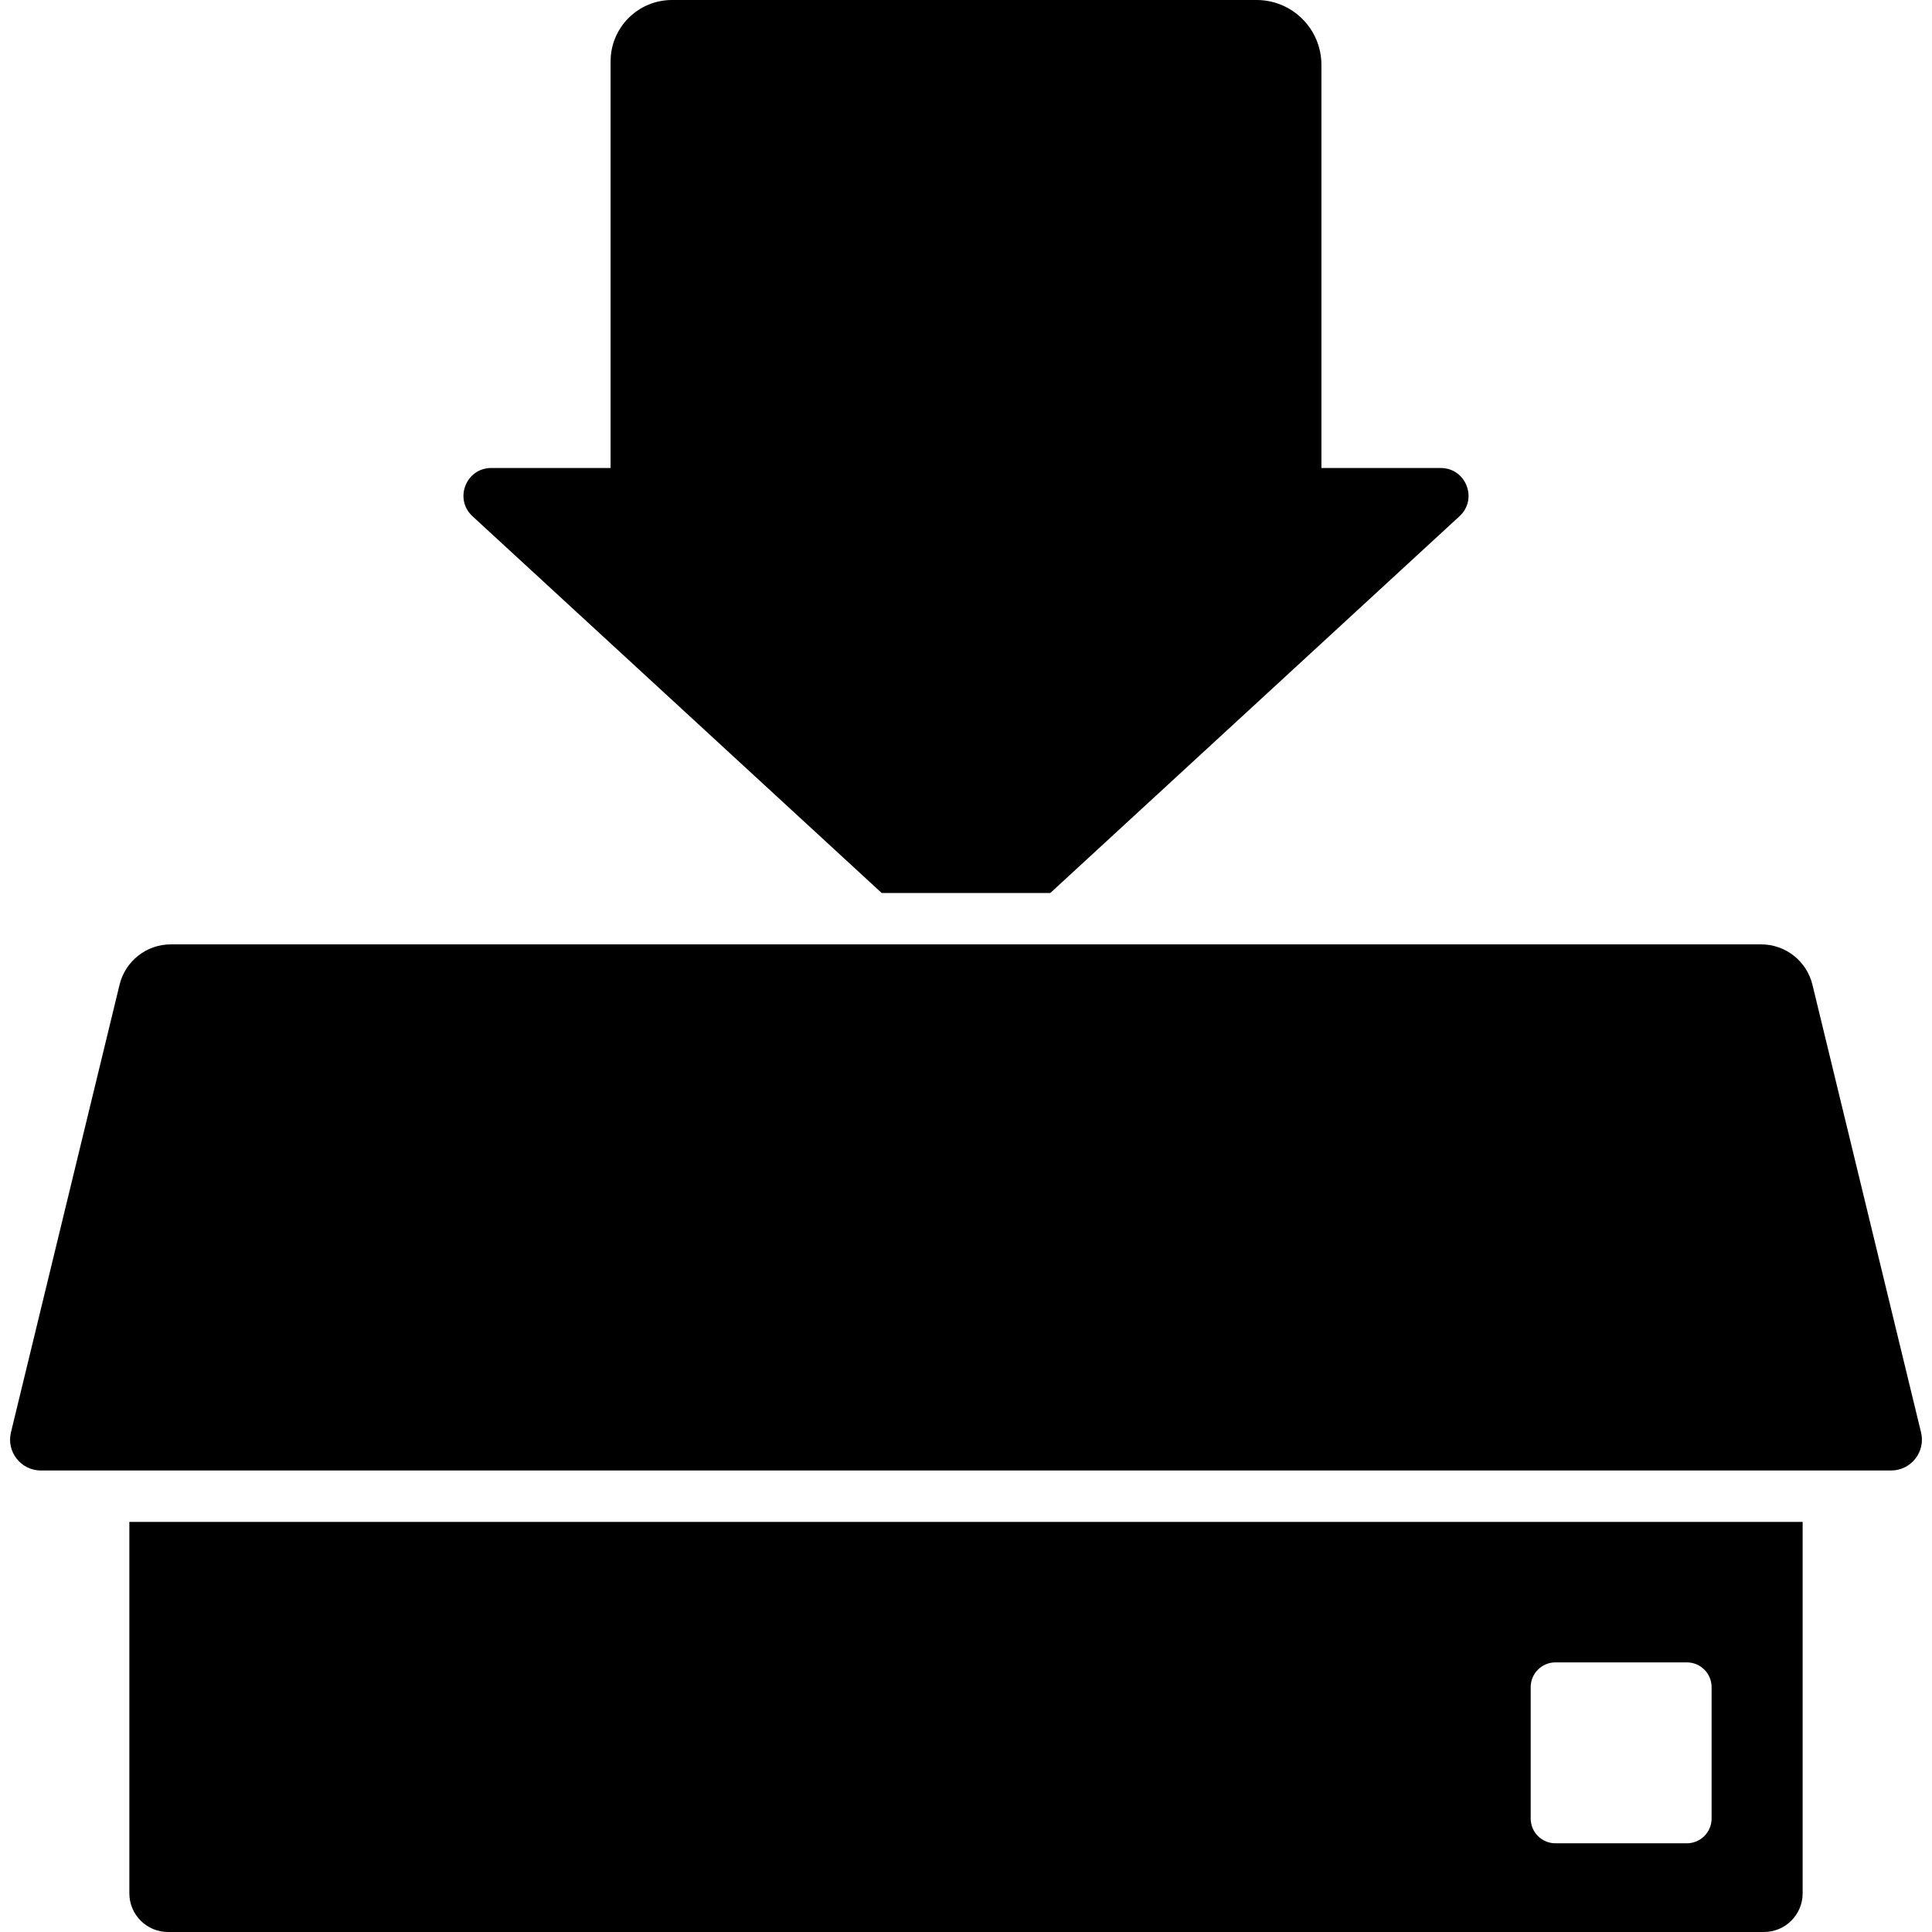
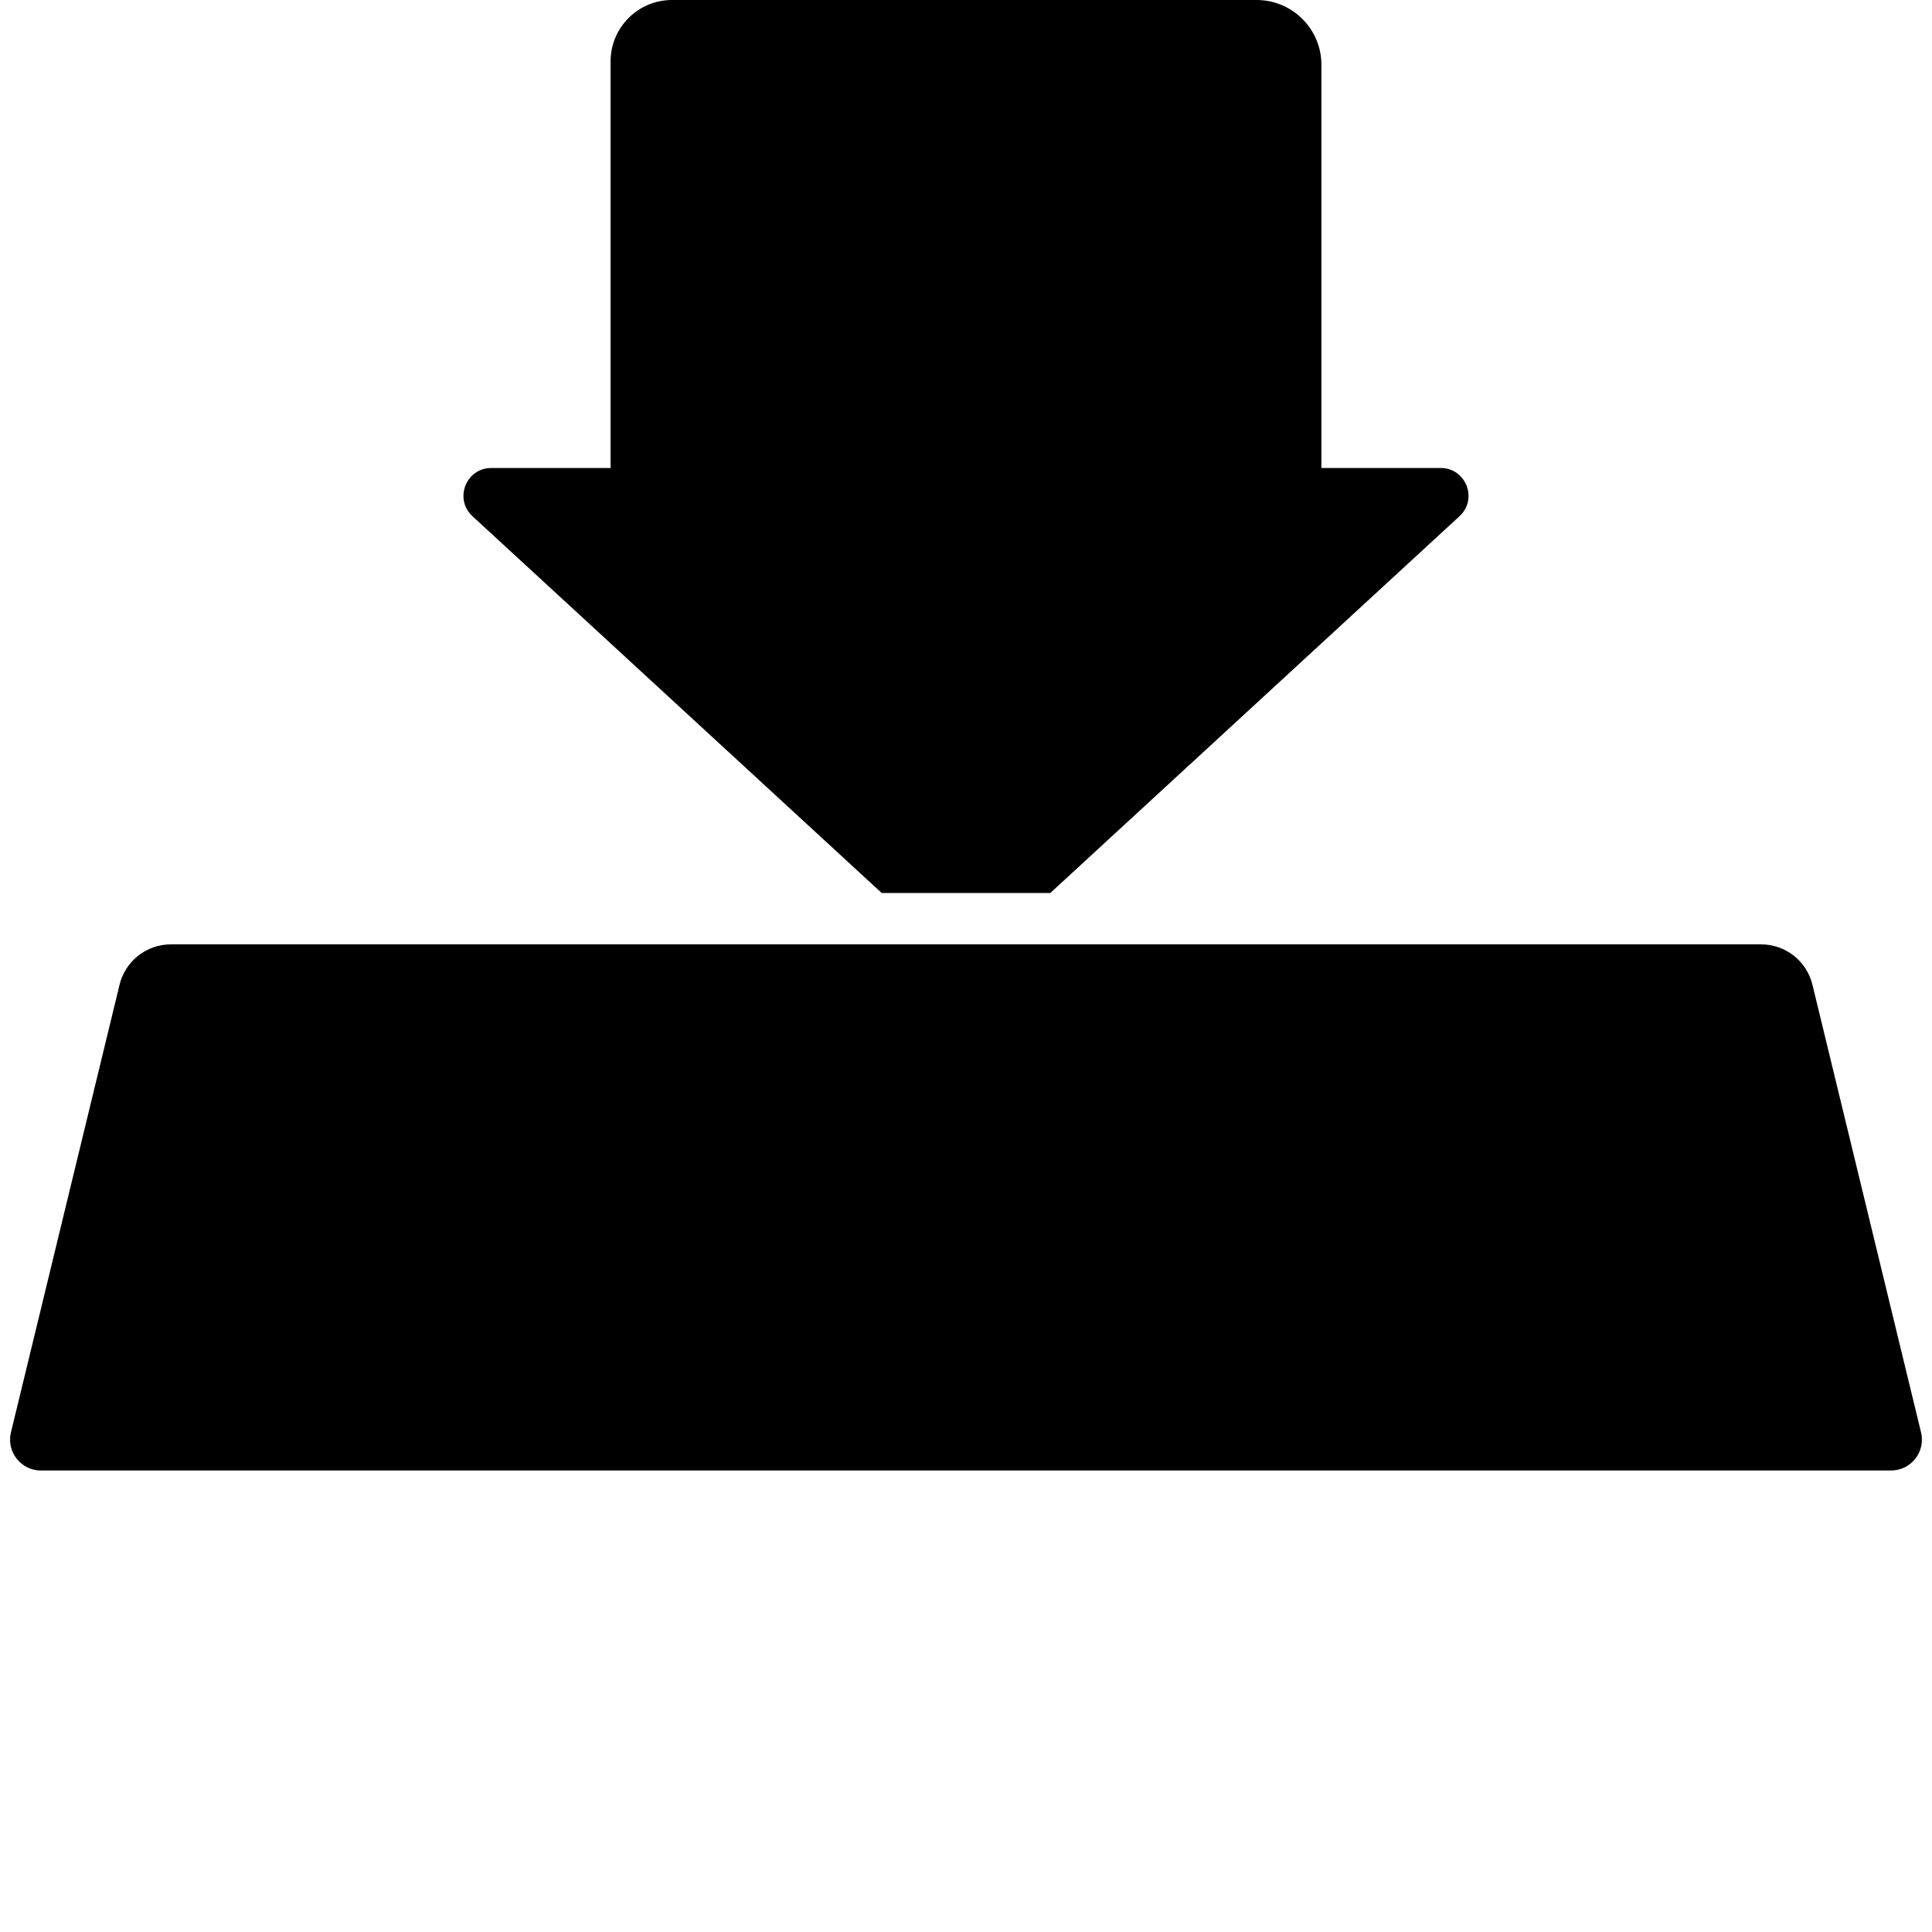
<svg xmlns="http://www.w3.org/2000/svg" fill="#000000" version="1.1" id="Capa_1" width="800px" height="800px" viewBox="0 0 950 950" xml:space="preserve">
  <g>
    <g>
      <path d="M617.886,0H330.438c-16.68,0-30.201,13.521-30.201,30.201V230.12h-58.655c-12.446,0-18.411,15.284-9.255,23.715    l201.21,185.261h82.926l201.21-185.261c9.156-8.431,3.192-23.715-9.255-23.715h-58.655V31.878C649.764,14.272,635.491,0,617.886,0    z" />
-       <path d="M63.606,930.979c0,10.506,8.516,19.021,19.021,19.021h784.747c10.505,0,19.021-8.516,19.021-19.021V748.336H63.606    V930.979z M752.667,829.601c0-6.725,5.451-12.176,12.176-12.176h64.605c6.725,0,12.176,5.451,12.176,12.176v64.605    c0,6.725-5.451,12.176-12.176,12.176h-64.605c-6.725,0-12.176-5.451-12.176-12.176V829.601z" />
      <path d="M891.209,484.203c-2.825-11.644-13.25-19.841-25.231-19.841h-5.546H526.324h-18.651H482.03h-14.06h-25.643h-18.65H89.569    h-5.546c-11.981,0-22.406,8.197-25.231,19.841L5.382,704.324c-2.317,9.549,4.916,18.747,14.742,18.747h43.481h822.788h43.481    c9.826,0,17.059-9.198,14.742-18.747L891.209,484.203z" />
    </g>
  </g>
</svg>